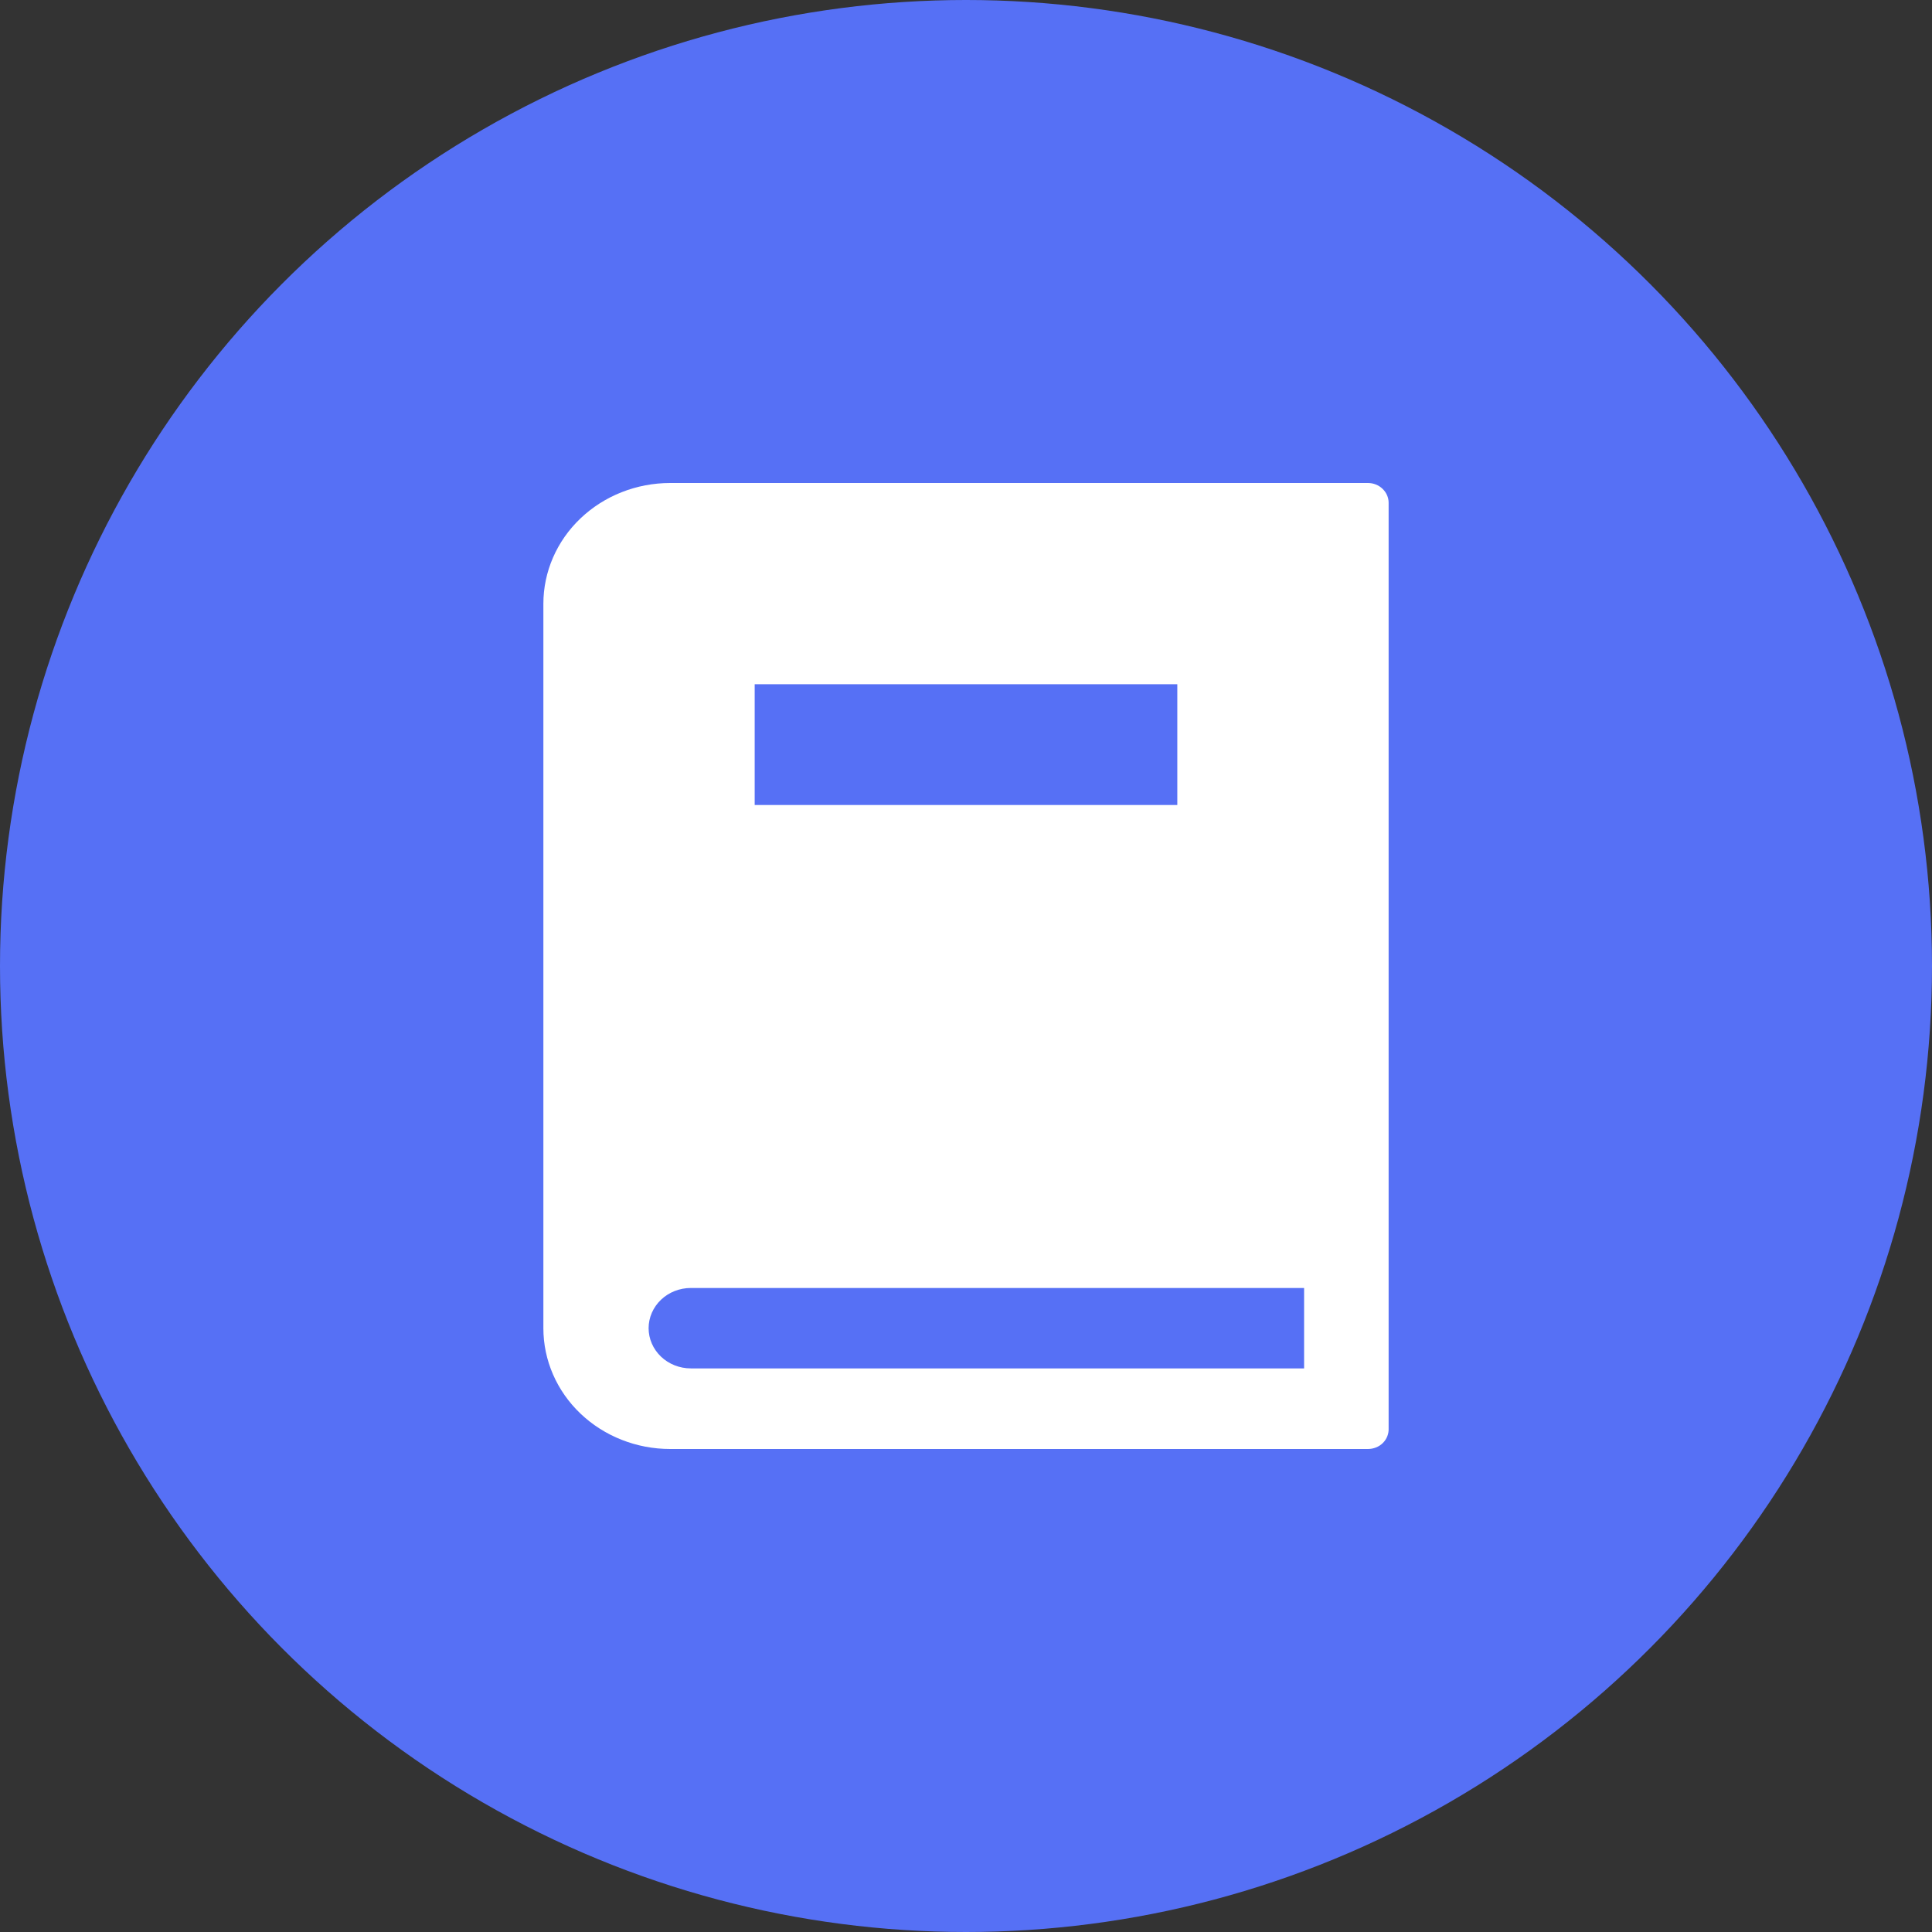
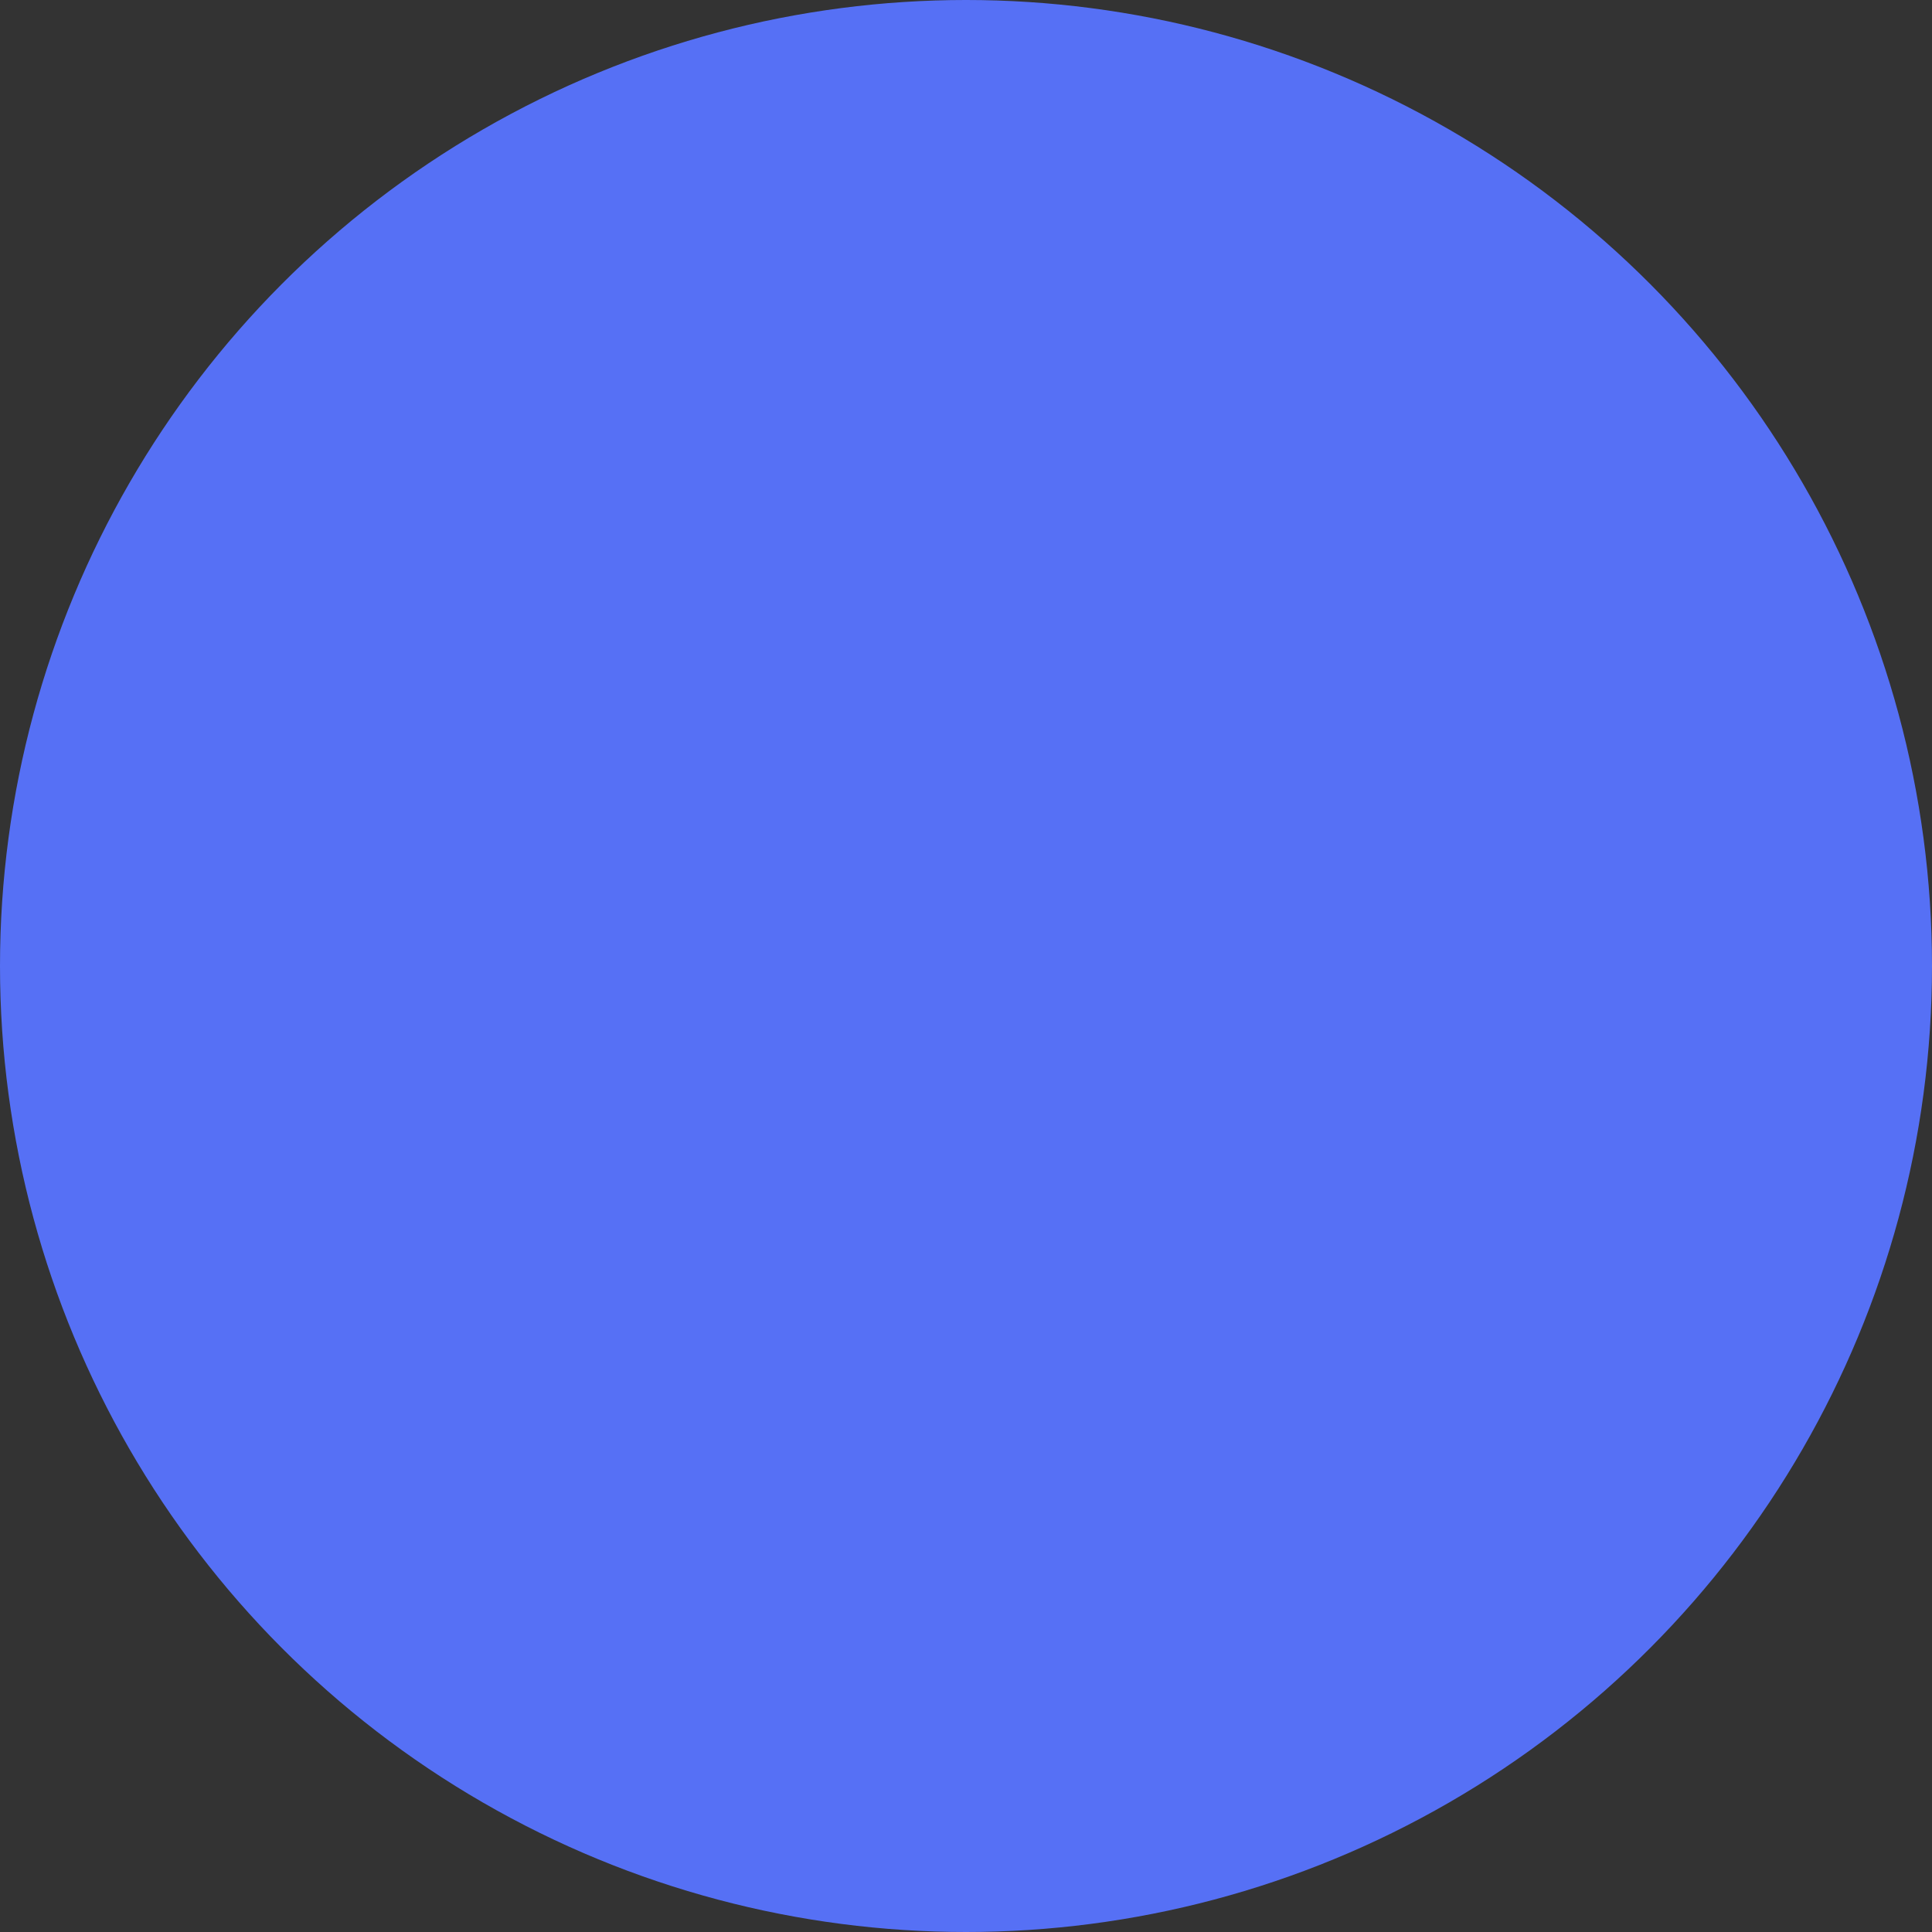
<svg xmlns="http://www.w3.org/2000/svg" fill="none" height="32" viewBox="0 0 32 32" width="32">
  <rect x="0" y="0" width="32" height="32" fill="#333333" stroke="none" />
  <circle cx="16" cy="16" fill="#5670f5" r="16" />
-   <path clip-rule="evenodd" d="m22.657 24h-11.557c-.557 0-1.091-.211-1.485-.586-.394-.375-.615-.884-.615-1.414v-12c0-.53.221-1.039.615-1.414.394-.375.928-.586 1.485-.586h11.557c.091 0 .178.034.242.096.064.061.101.144.101.231v15.333c.002.044-.006.088-.022.129s-.041.079-.073.111c-.032.032-.07.057-.113.074-.043.017-.088.026-.135.026zm-1.057-2.667h-10.157c-.186 0-.364.07-.495.195s-.205.295-.205.471.074.346.205.471.309.195.495.195h10.157zm-2.1-10h-7v2h7z" fill="#fff" fill-rule="evenodd" />
</svg>